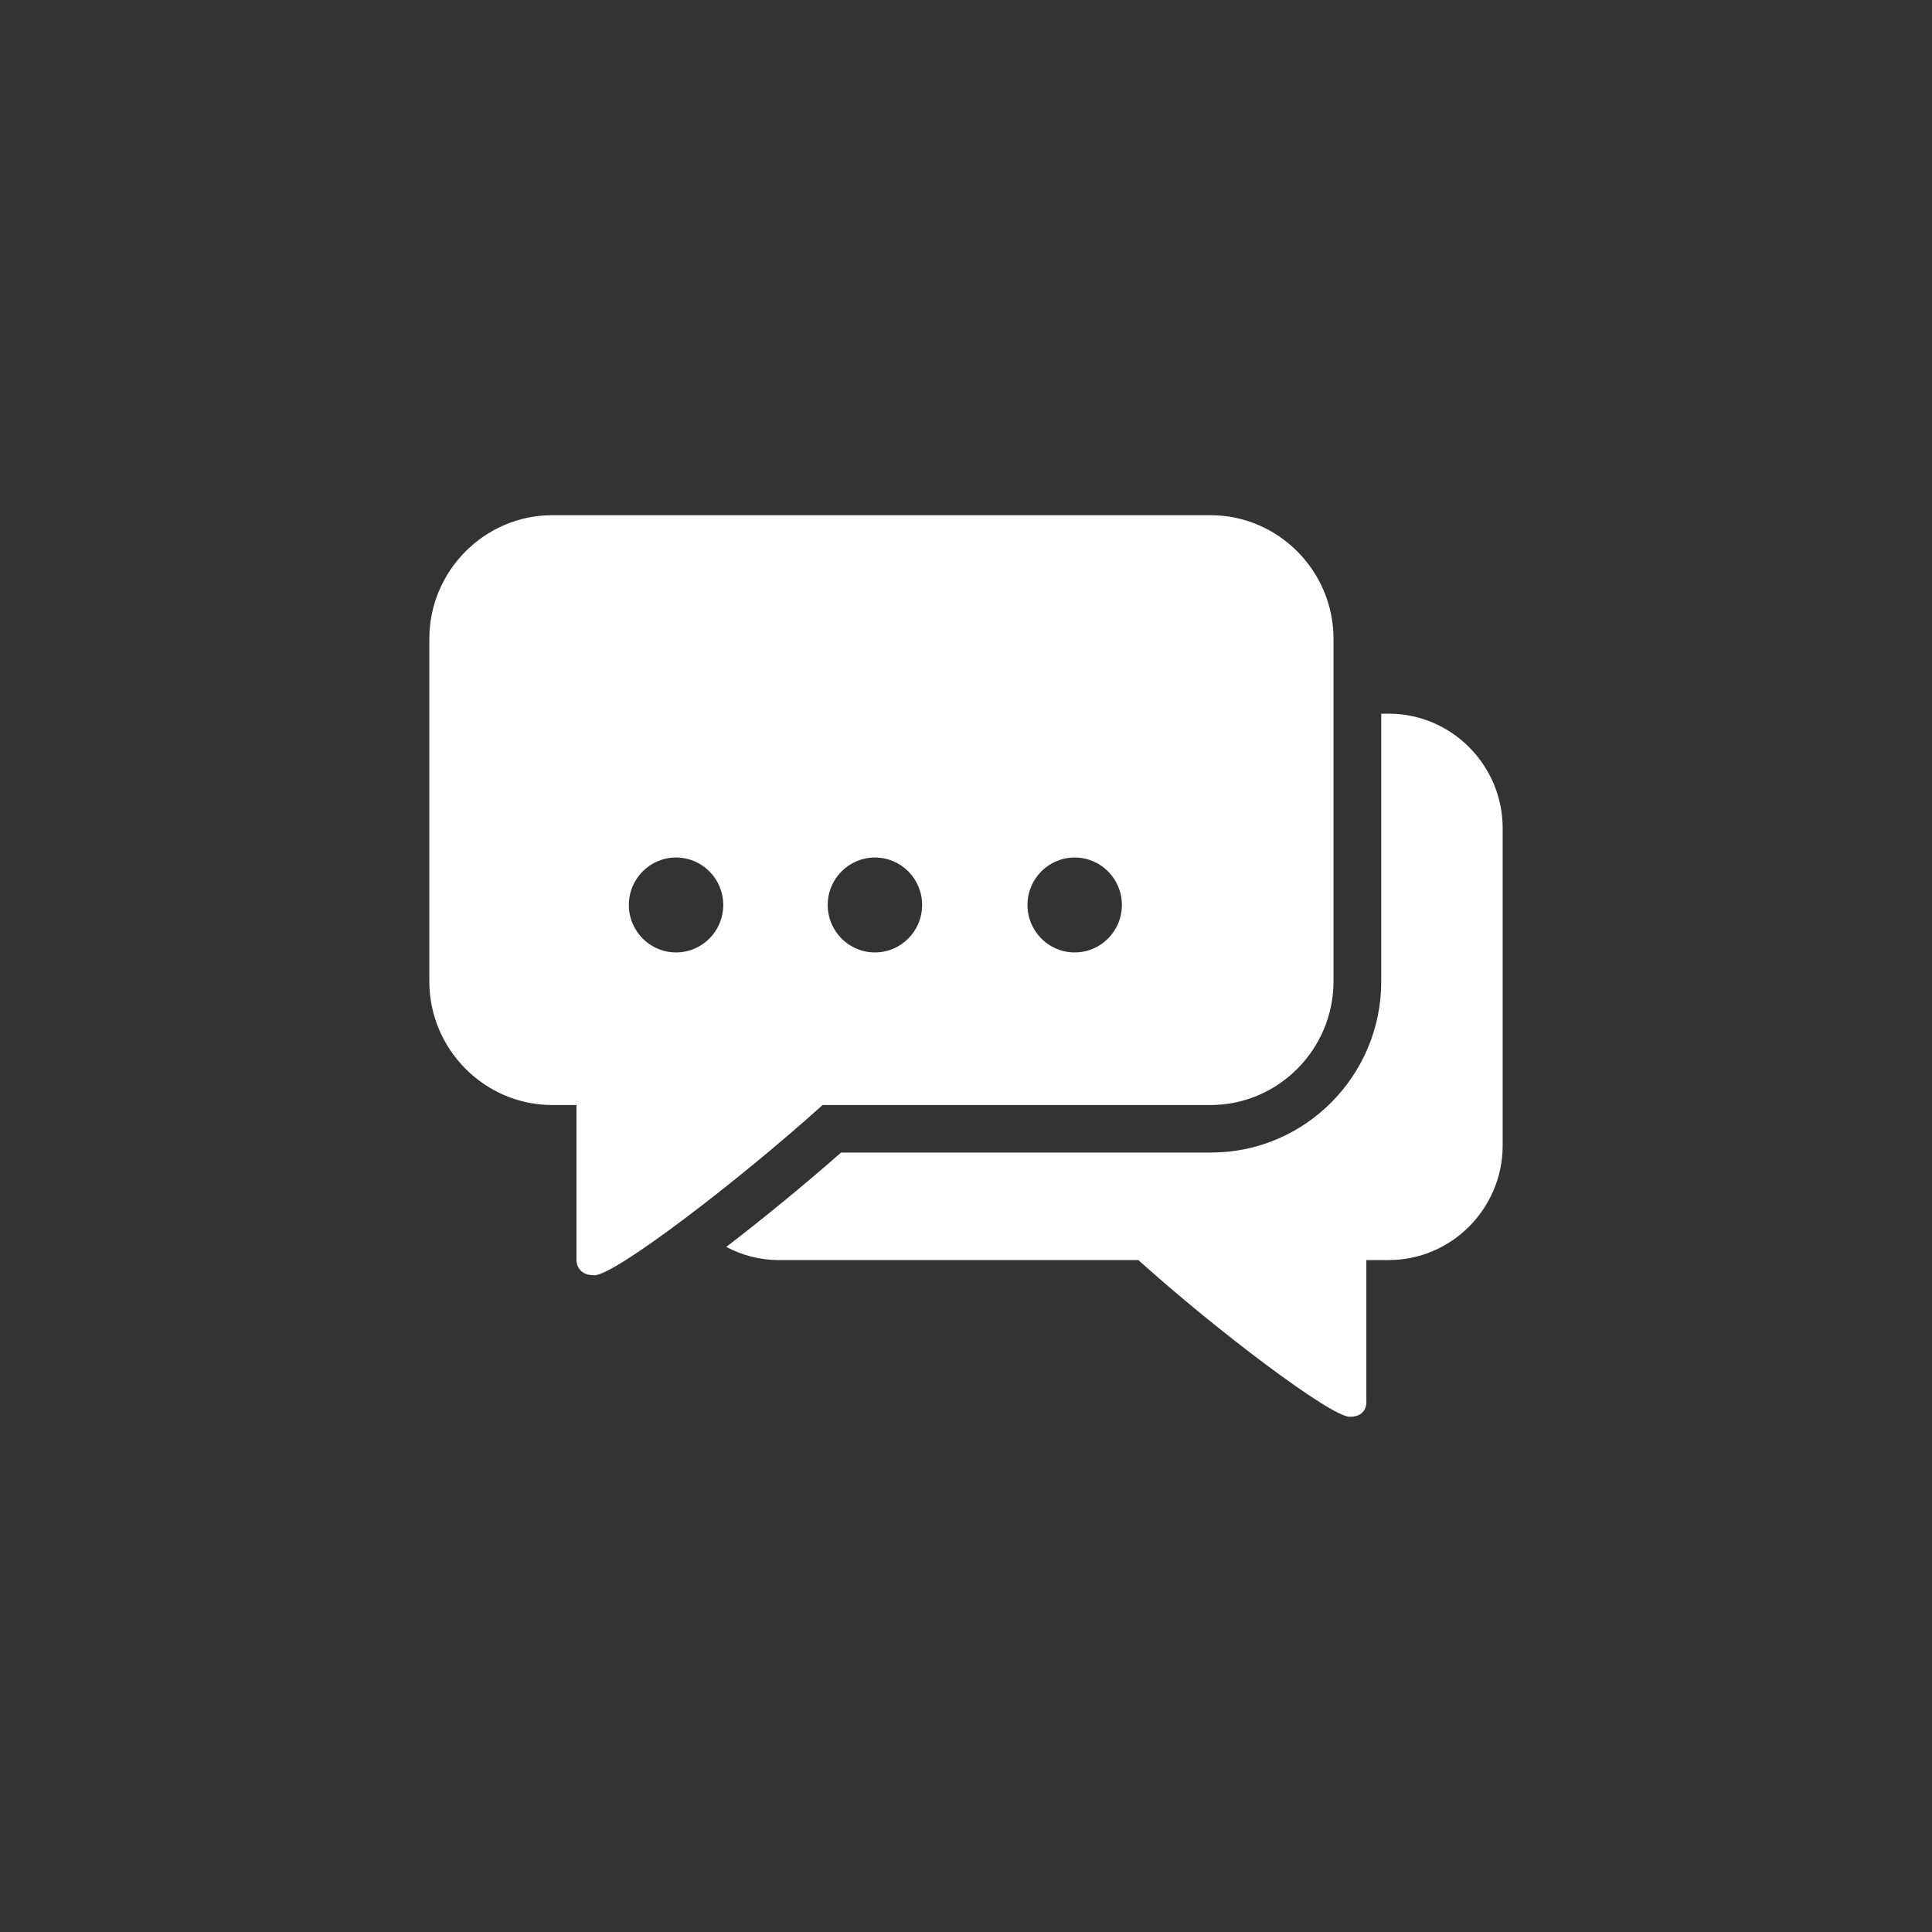
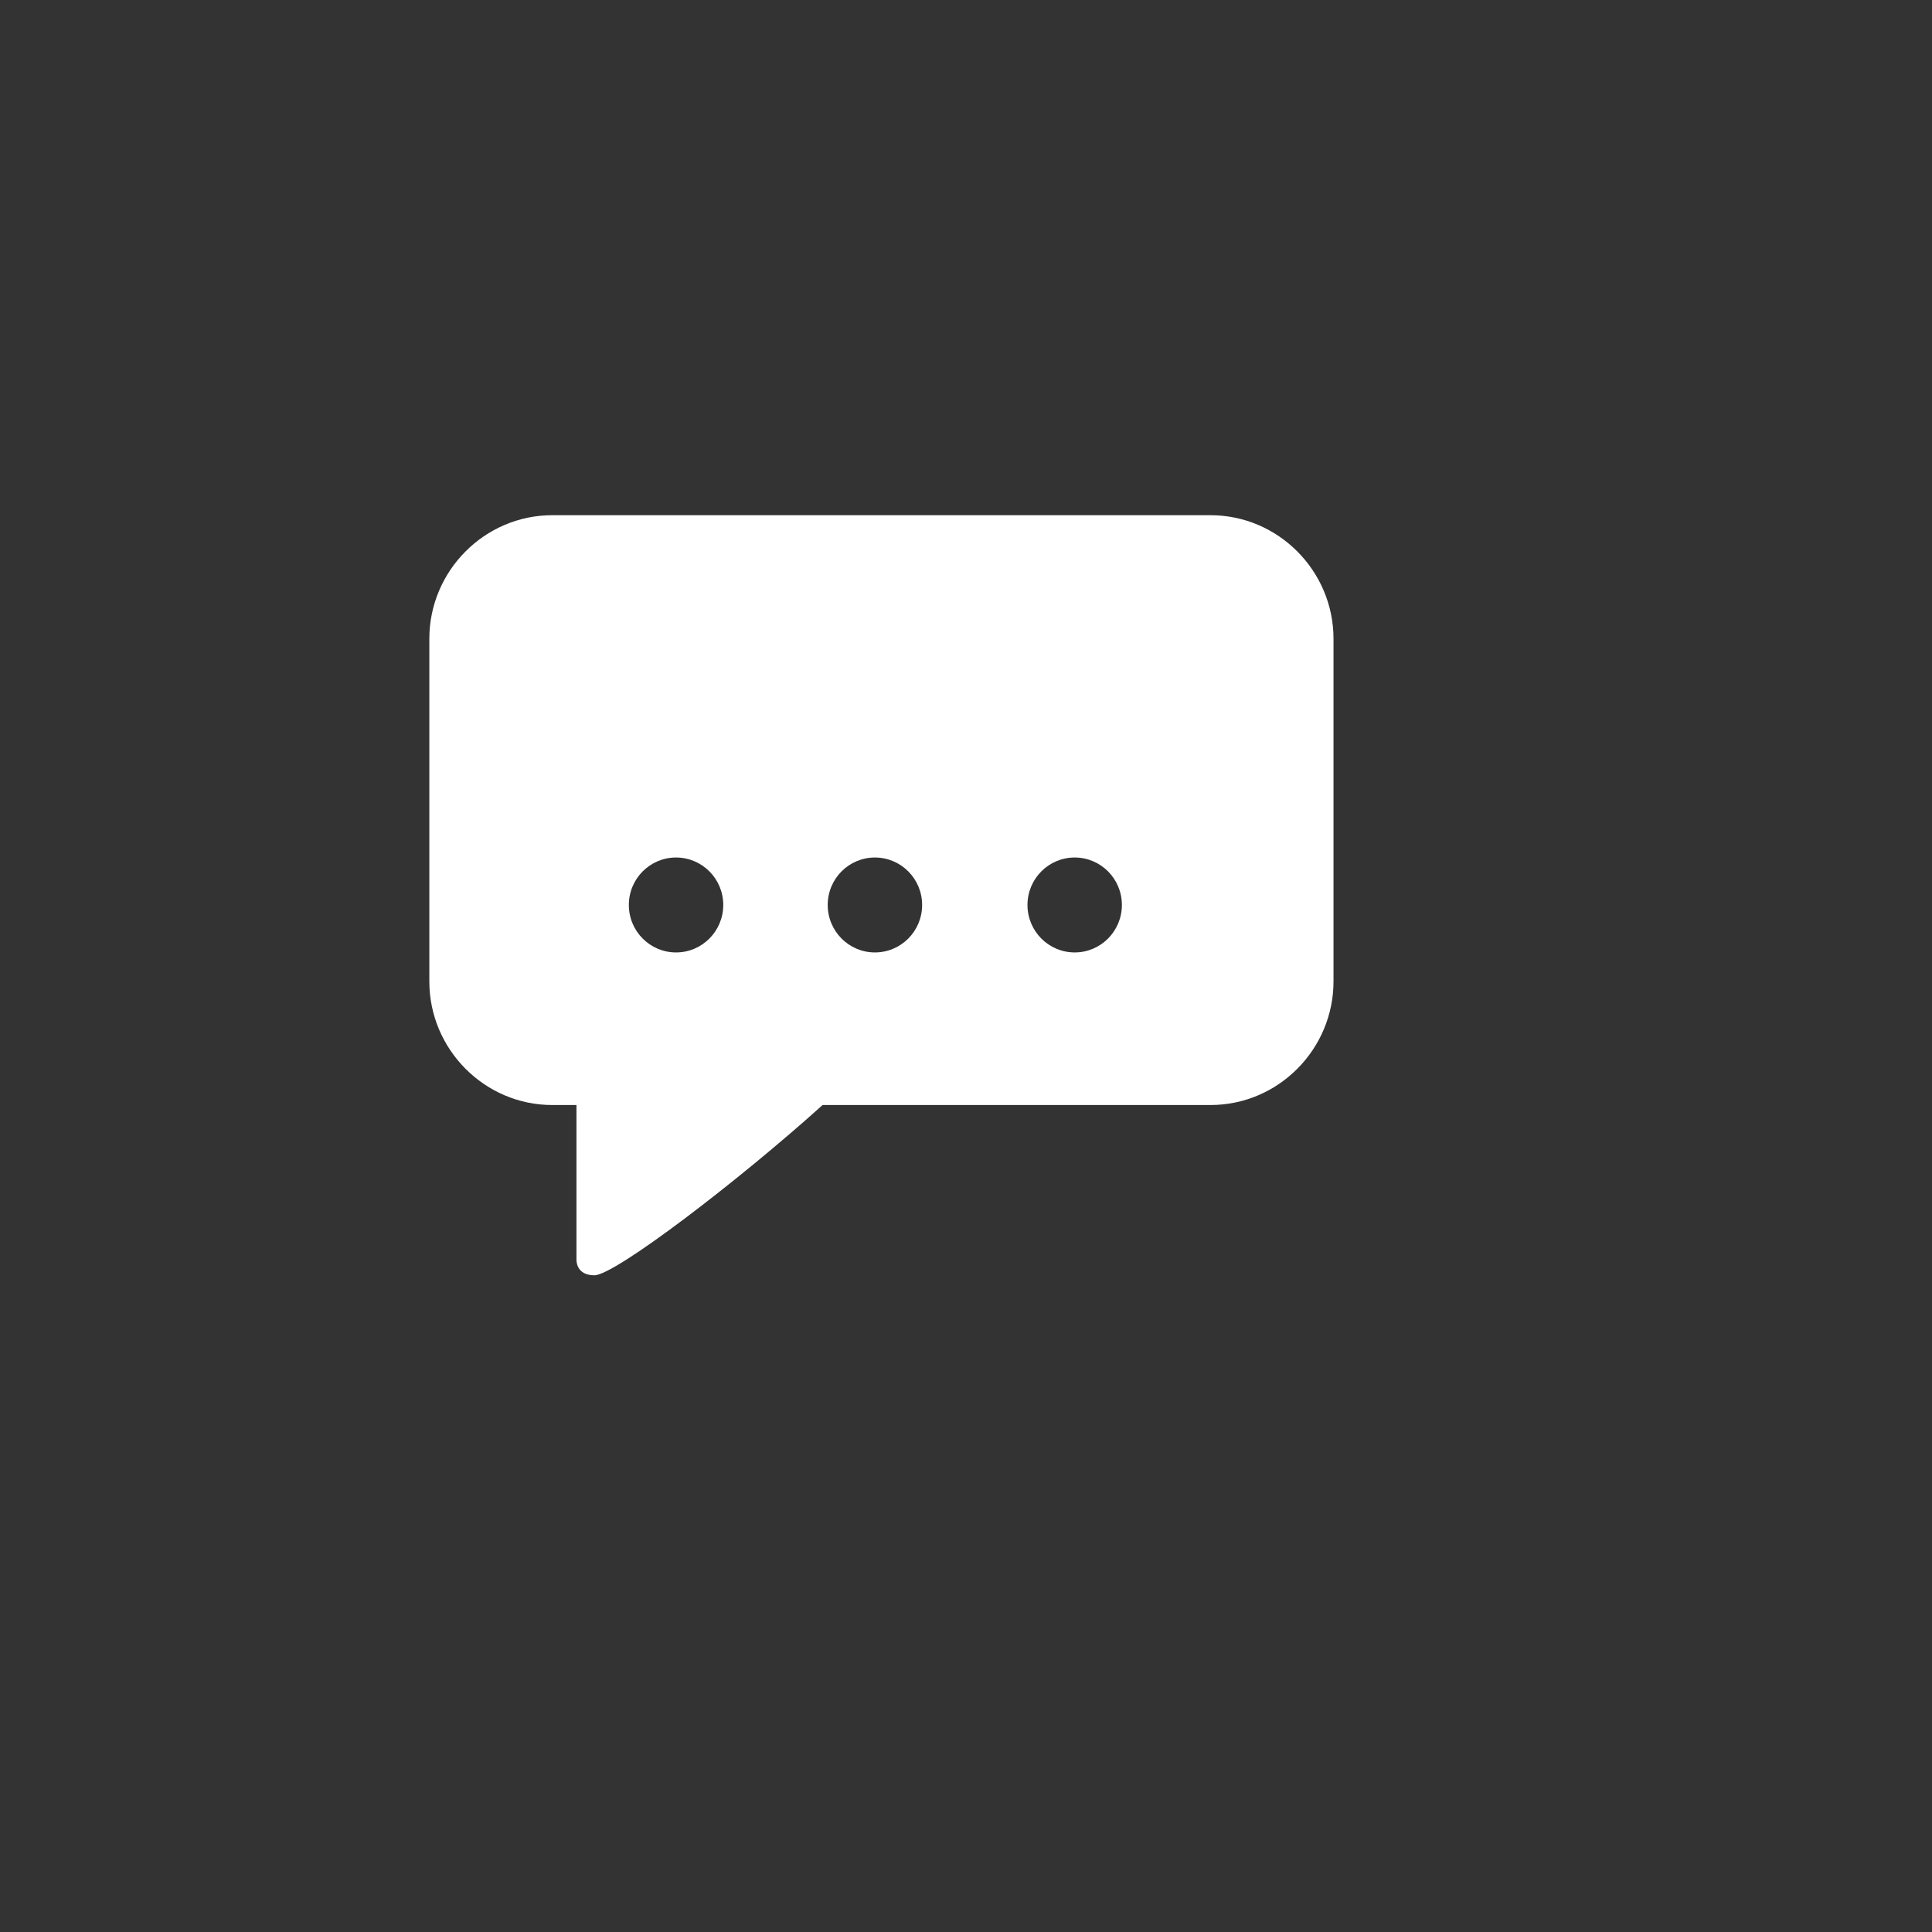
<svg xmlns="http://www.w3.org/2000/svg" width="45" height="45" viewBox="0 0 45 45" fill="none">
  <rect x="0" y="0" width="45" height="45" fill="#333333" stroke="none" />
-   <path d="M32.348 16.624H32.172V22.86C32.172 25.057 30.394 26.845 28.209 26.845H19.59C18.762 27.575 17.802 28.363 16.916 29.043C17.284 29.238 17.702 29.35 18.144 29.35H26.515C28.34 30.994 30.997 33 31.439 33C31.844 33 31.825 32.662 31.825 32.662V29.349H32.348C33.807 29.349 35 28.149 35 26.682V19.29C35 17.823 33.807 16.623 32.348 16.623V16.624Z" fill="white" />
  <path d="M28.196 12H12.863C11.289 12 10 13.296 10 14.879V22.859C10 24.442 11.289 25.738 12.863 25.738H13.427V29.339C13.427 29.339 13.407 29.704 13.844 29.704C14.322 29.704 17.19 27.513 19.16 25.738H28.196C29.771 25.738 31.06 24.442 31.06 22.859V14.879C31.06 13.296 29.771 12 28.196 12H28.196ZM15.746 22.184C15.139 22.184 14.647 21.689 14.647 21.078C14.647 20.468 15.139 19.973 15.746 19.973C16.354 19.973 16.846 20.468 16.846 21.078C16.846 21.689 16.354 22.184 15.746 22.184ZM20.378 22.184C19.771 22.184 19.279 21.689 19.279 21.078C19.279 20.468 19.771 19.973 20.378 19.973C20.986 19.973 21.478 20.468 21.478 21.078C21.478 21.689 20.986 22.184 20.378 22.184ZM25.032 22.184C24.424 22.184 23.932 21.689 23.932 21.078C23.932 20.468 24.424 19.973 25.032 19.973C25.639 19.973 26.131 20.468 26.131 21.078C26.131 21.689 25.639 22.184 25.032 22.184Z" fill="white" />
</svg>